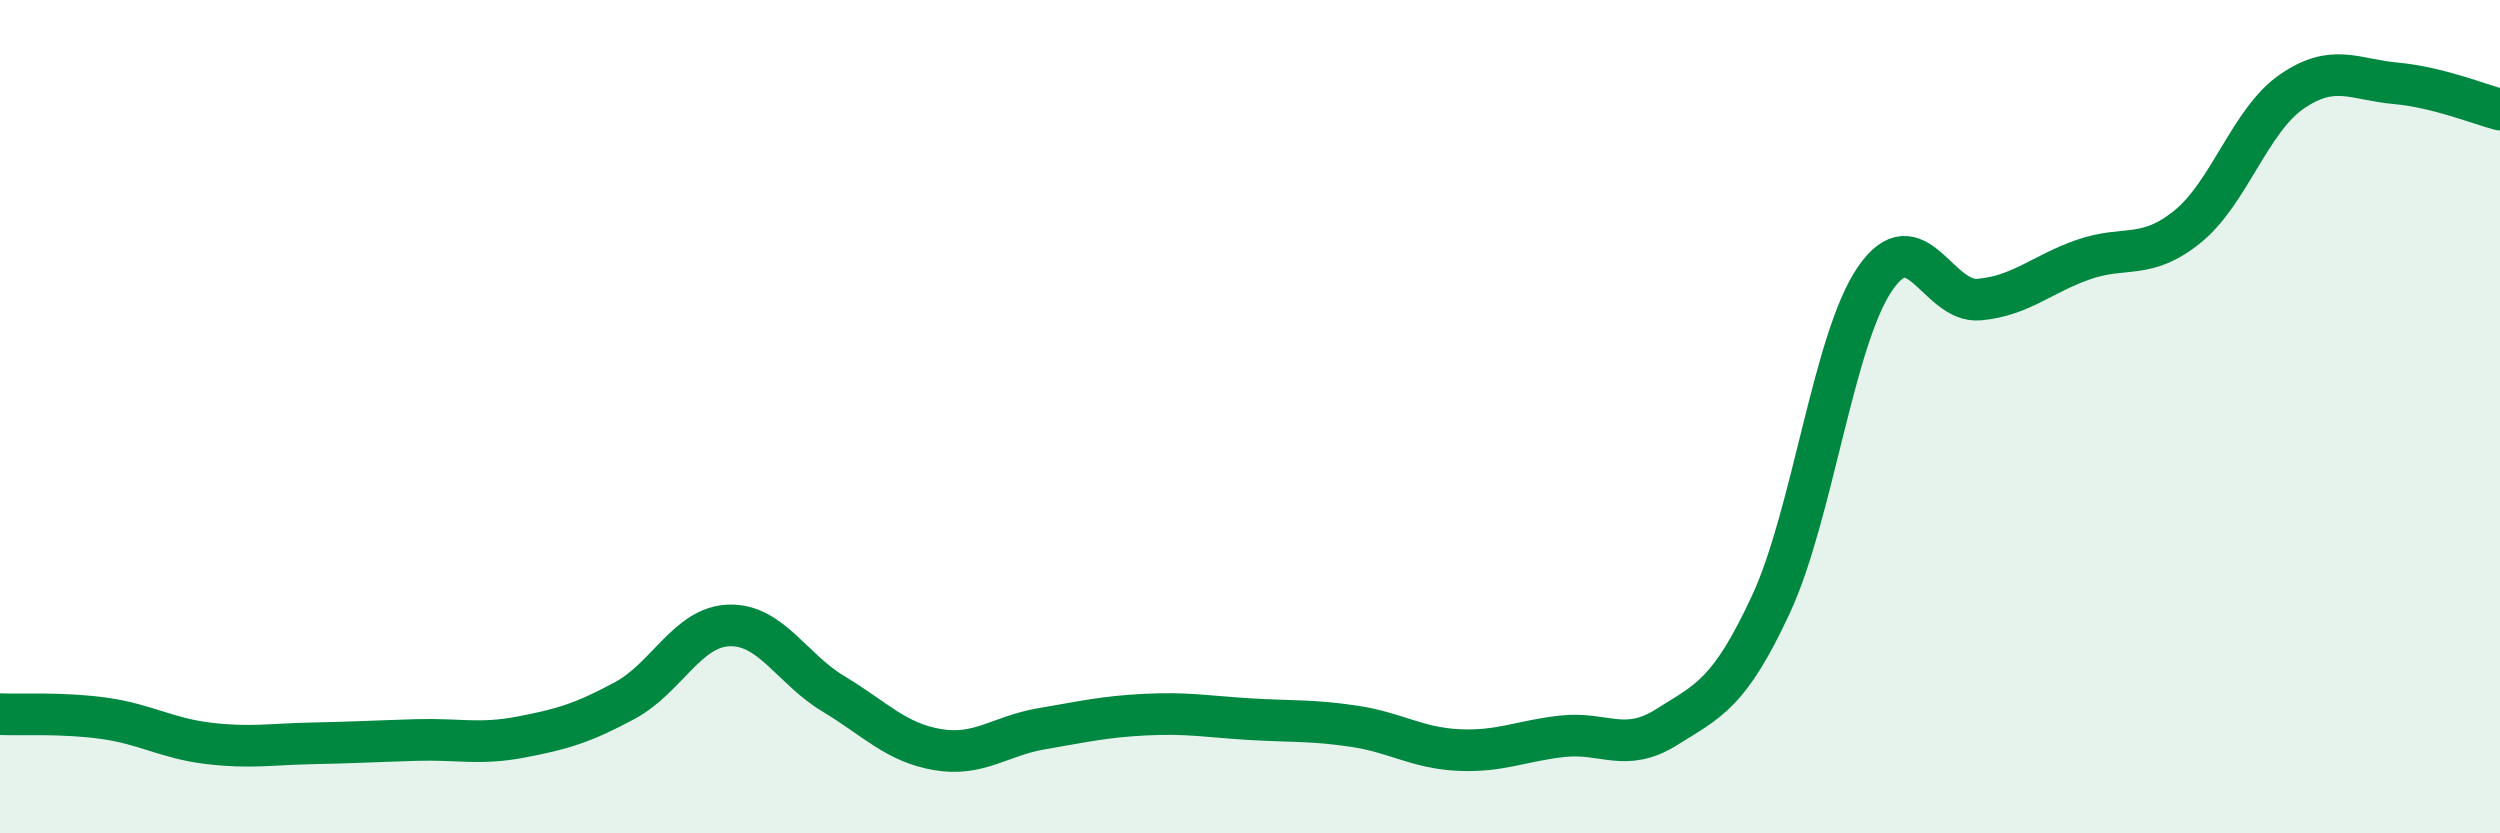
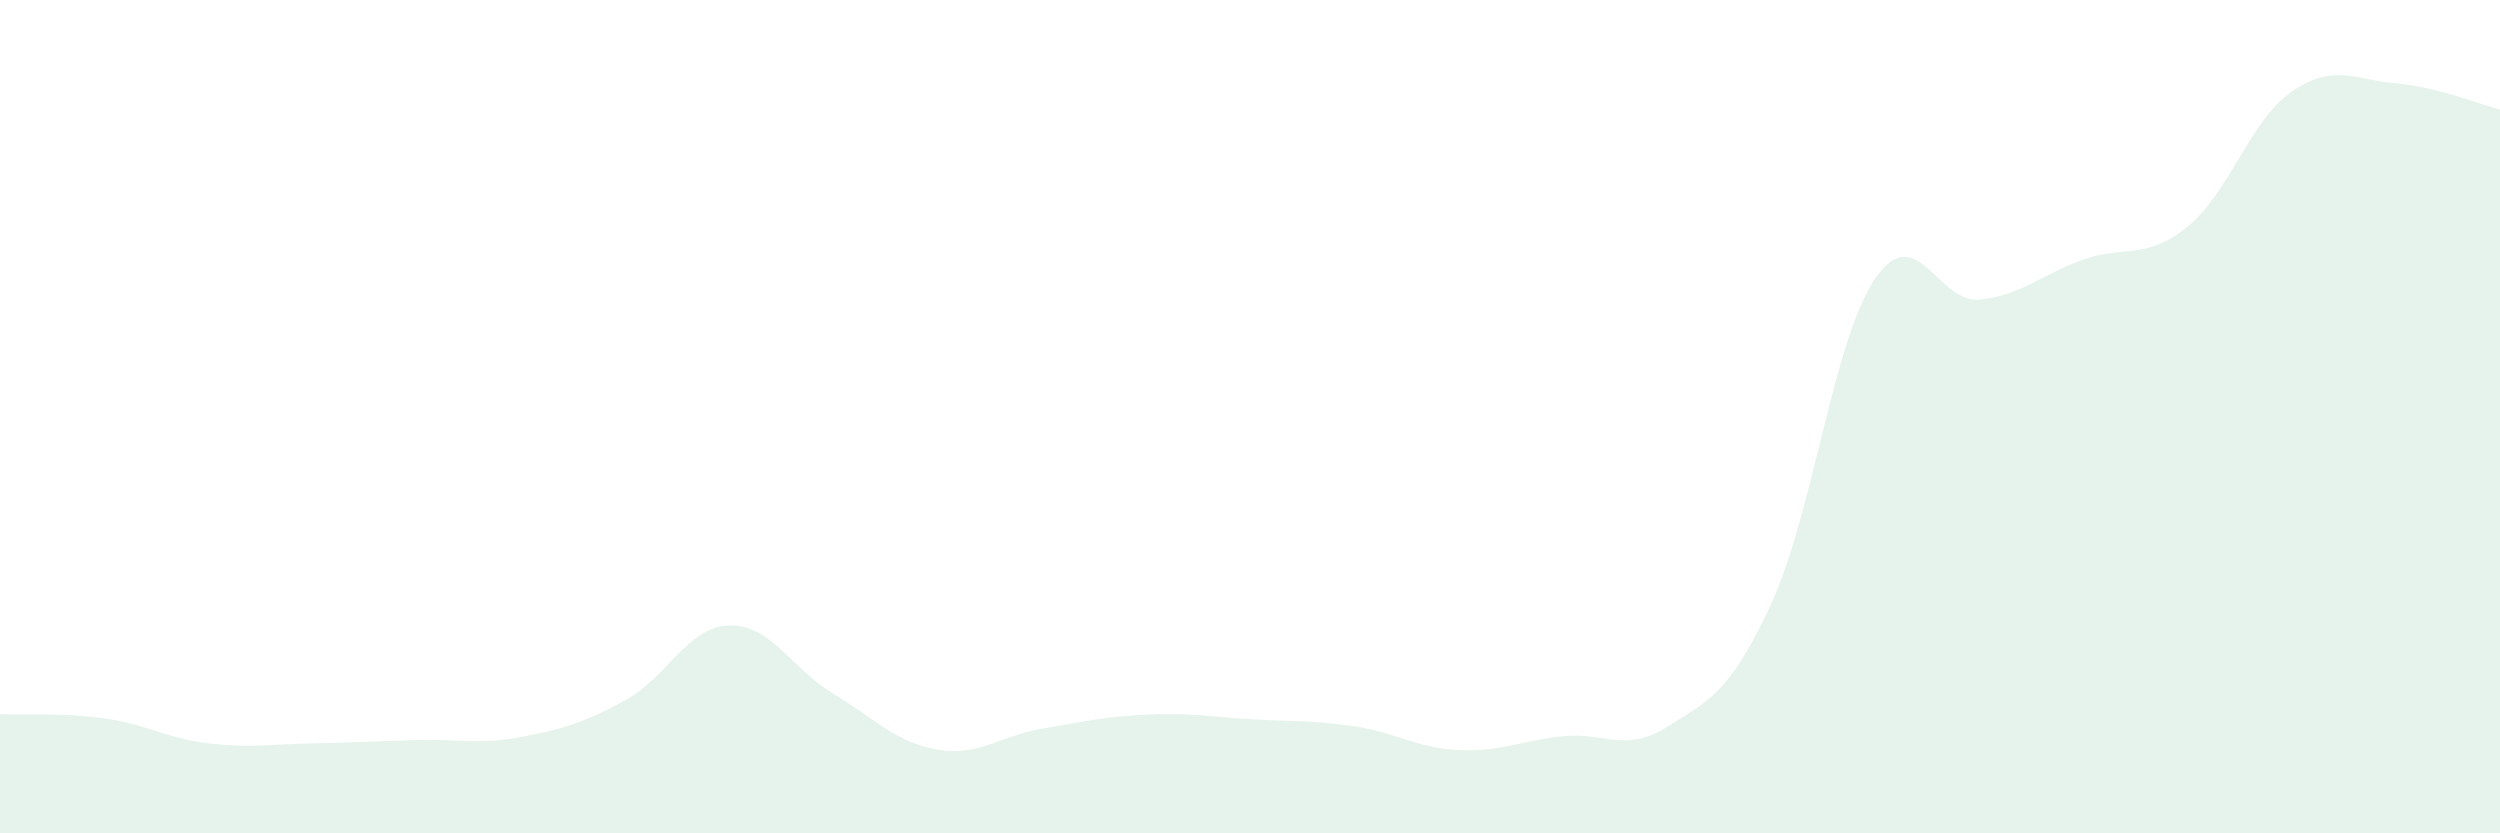
<svg xmlns="http://www.w3.org/2000/svg" width="60" height="20" viewBox="0 0 60 20">
  <path d="M 0,17.14 C 0.5,17.16 1.5,17.1 2.5,17.24 C 3.5,17.38 4,17.72 5,17.84 C 6,17.96 6.5,17.86 7.5,17.84 C 8.5,17.82 9,17.79 10,17.76 C 11,17.73 11.5,17.88 12.5,17.69 C 13.5,17.5 14,17.35 15,16.81 C 16,16.27 16.5,15.04 17.5,15.01 C 18.5,14.98 19,16.05 20,16.65 C 21,17.25 21.5,17.82 22.5,17.99 C 23.5,18.16 24,17.66 25,17.49 C 26,17.32 26.5,17.2 27.5,17.15 C 28.5,17.1 29,17.2 30,17.26 C 31,17.32 31.5,17.28 32.5,17.43 C 33.5,17.58 34,17.95 35,18 C 36,18.05 36.5,17.78 37.5,17.67 C 38.5,17.56 39,18.08 40,17.45 C 41,16.82 41.5,16.66 42.5,14.51 C 43.5,12.36 44,8.15 45,6.69 C 46,5.23 46.5,7.28 47.5,7.19 C 48.5,7.1 49,6.58 50,6.23 C 51,5.88 51.5,6.25 52.5,5.44 C 53.5,4.63 54,2.89 55,2.2 C 56,1.51 56.5,1.91 57.5,2 C 58.5,2.09 59.5,2.5 60,2.63L60 20L0 20Z" fill="#008740" opacity="0.1" stroke-linecap="round" stroke-linejoin="round" />
-   <path d="M 0,17.14 C 0.5,17.16 1.5,17.1 2.5,17.24 C 3.5,17.38 4,17.72 5,17.84 C 6,17.96 6.5,17.86 7.5,17.84 C 8.5,17.82 9,17.79 10,17.76 C 11,17.73 11.5,17.88 12.5,17.69 C 13.5,17.5 14,17.35 15,16.81 C 16,16.27 16.5,15.04 17.5,15.01 C 18.5,14.98 19,16.05 20,16.65 C 21,17.25 21.5,17.82 22.5,17.99 C 23.5,18.16 24,17.66 25,17.49 C 26,17.32 26.5,17.2 27.5,17.15 C 28.5,17.1 29,17.2 30,17.26 C 31,17.32 31.5,17.28 32.5,17.43 C 33.5,17.58 34,17.95 35,18 C 36,18.05 36.5,17.78 37.5,17.67 C 38.5,17.56 39,18.08 40,17.45 C 41,16.82 41.5,16.66 42.5,14.51 C 43.5,12.36 44,8.15 45,6.69 C 46,5.23 46.5,7.28 47.5,7.19 C 48.5,7.1 49,6.58 50,6.23 C 51,5.88 51.5,6.25 52.5,5.44 C 53.5,4.63 54,2.89 55,2.2 C 56,1.51 56.5,1.91 57.5,2 C 58.5,2.09 59.5,2.5 60,2.63" stroke="#008740" stroke-width="1" fill="none" stroke-linecap="round" stroke-linejoin="round" />
</svg>